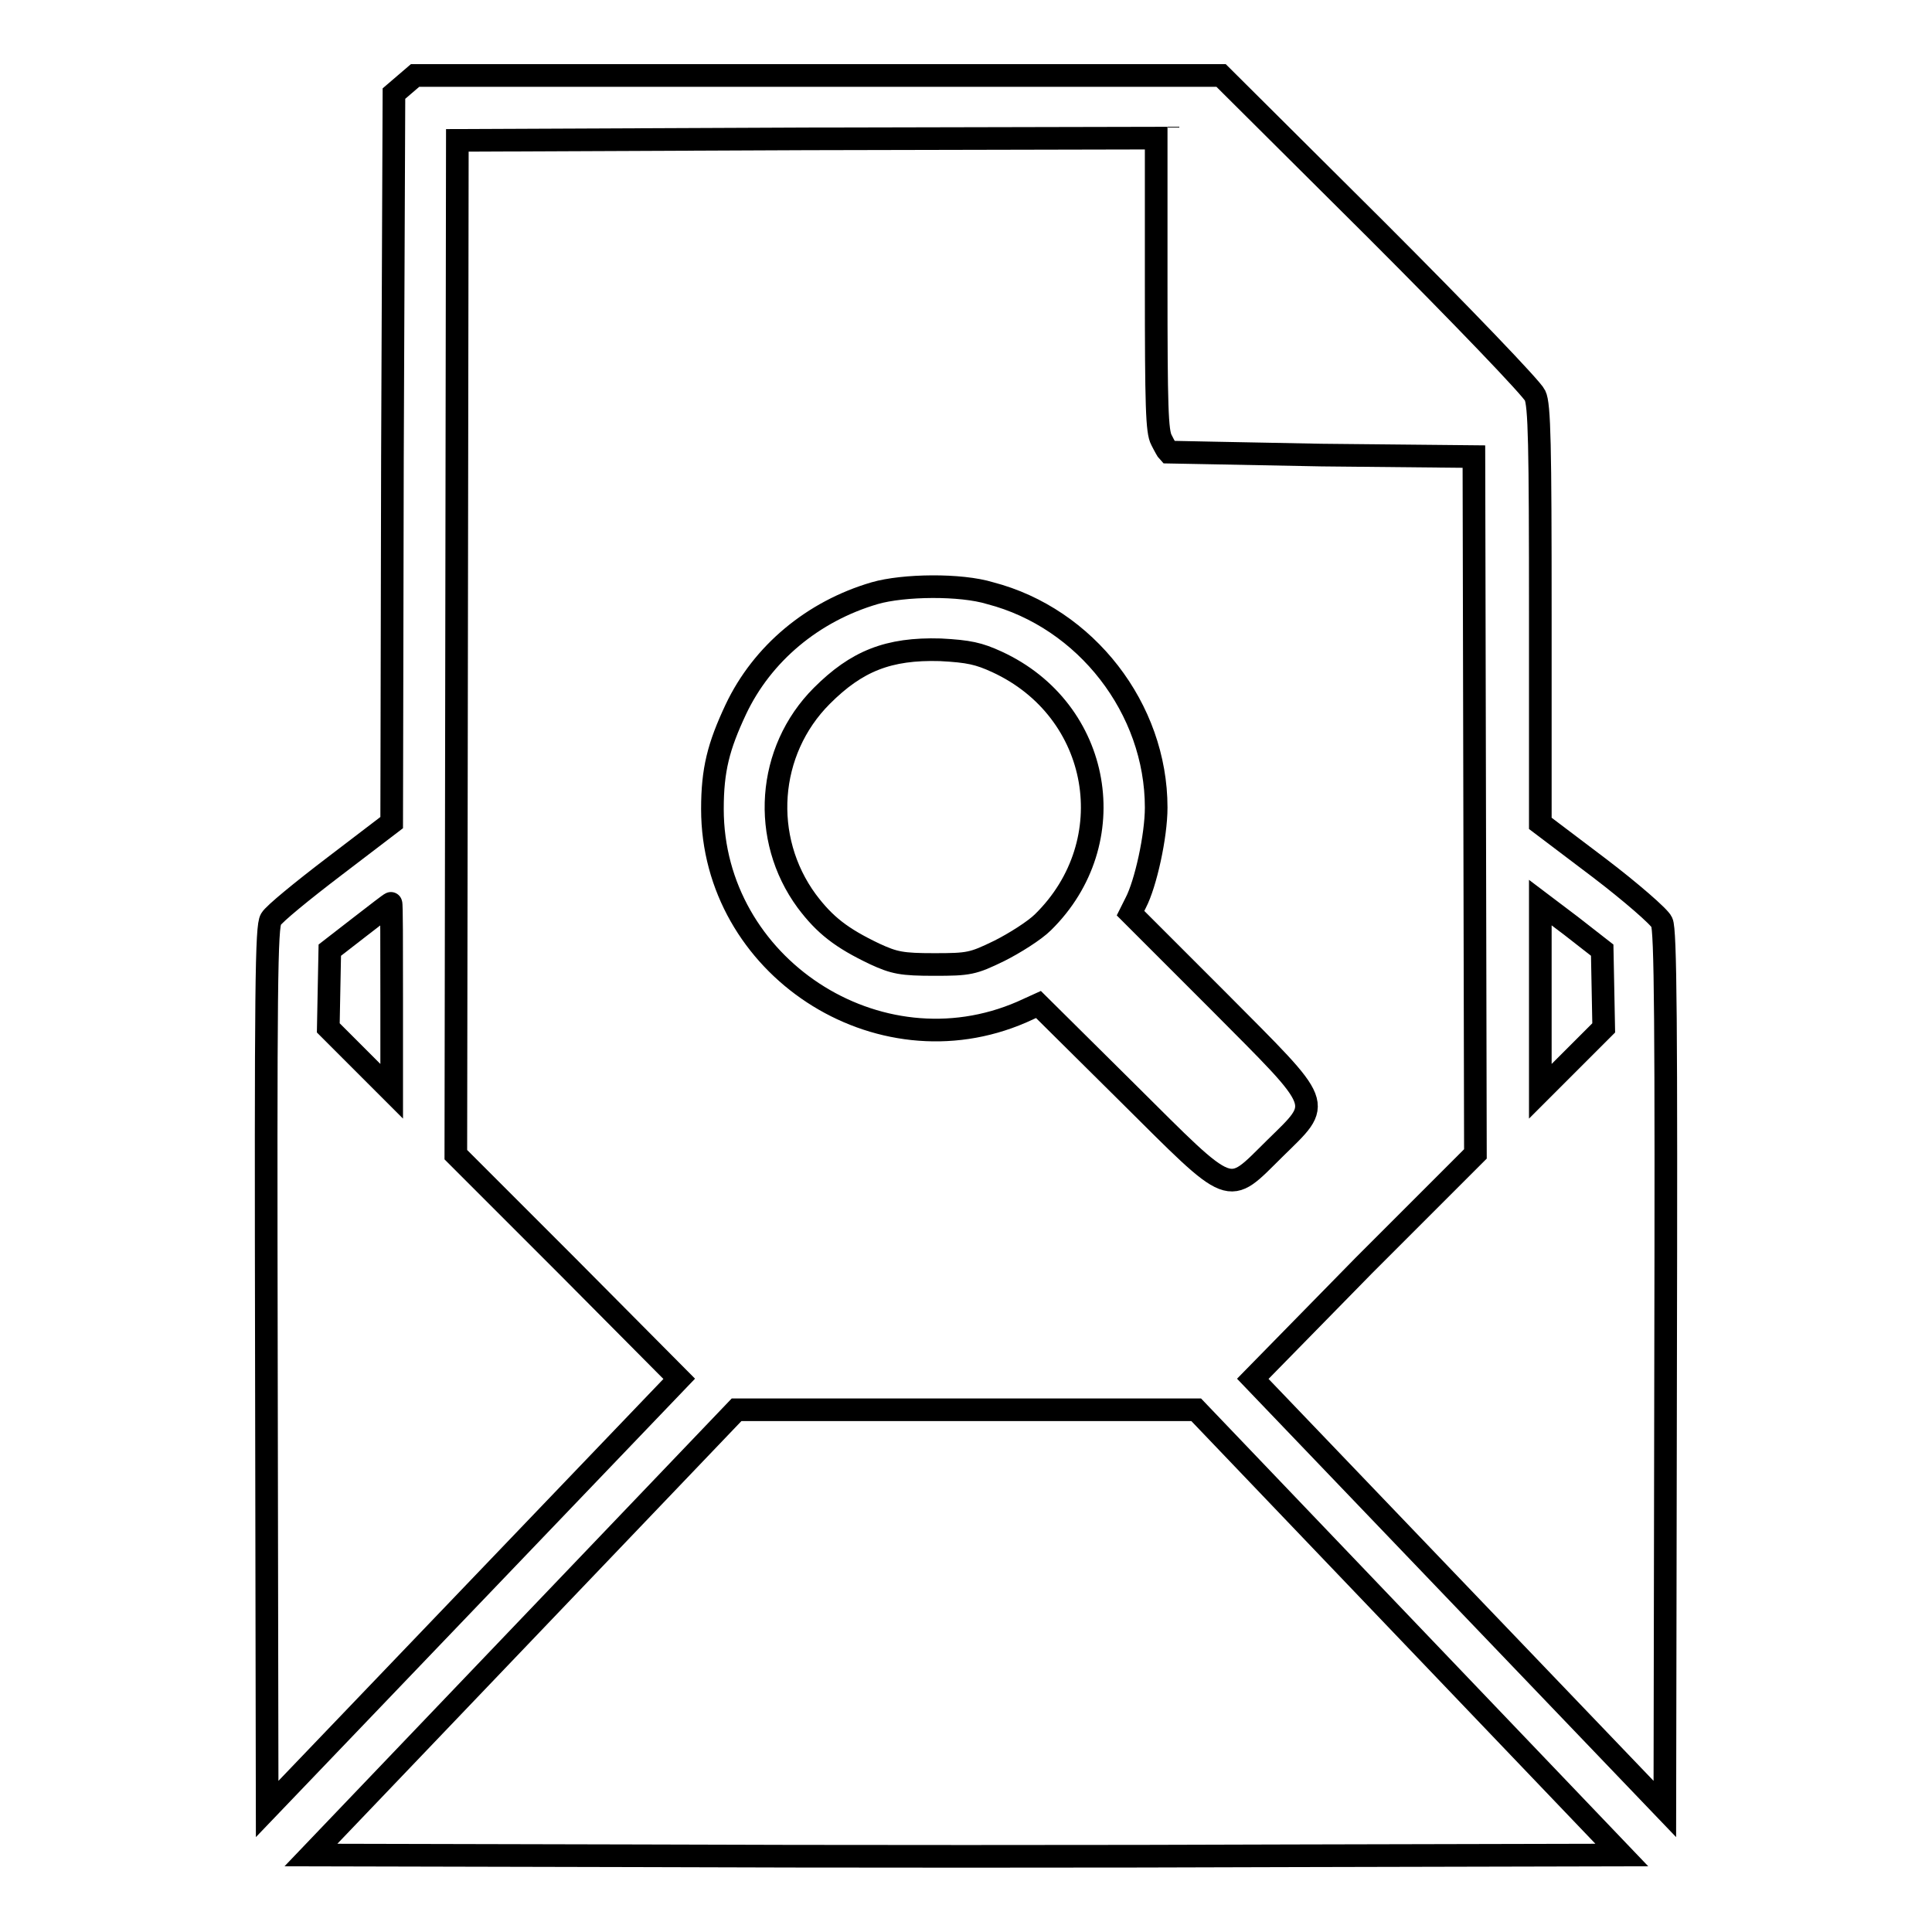
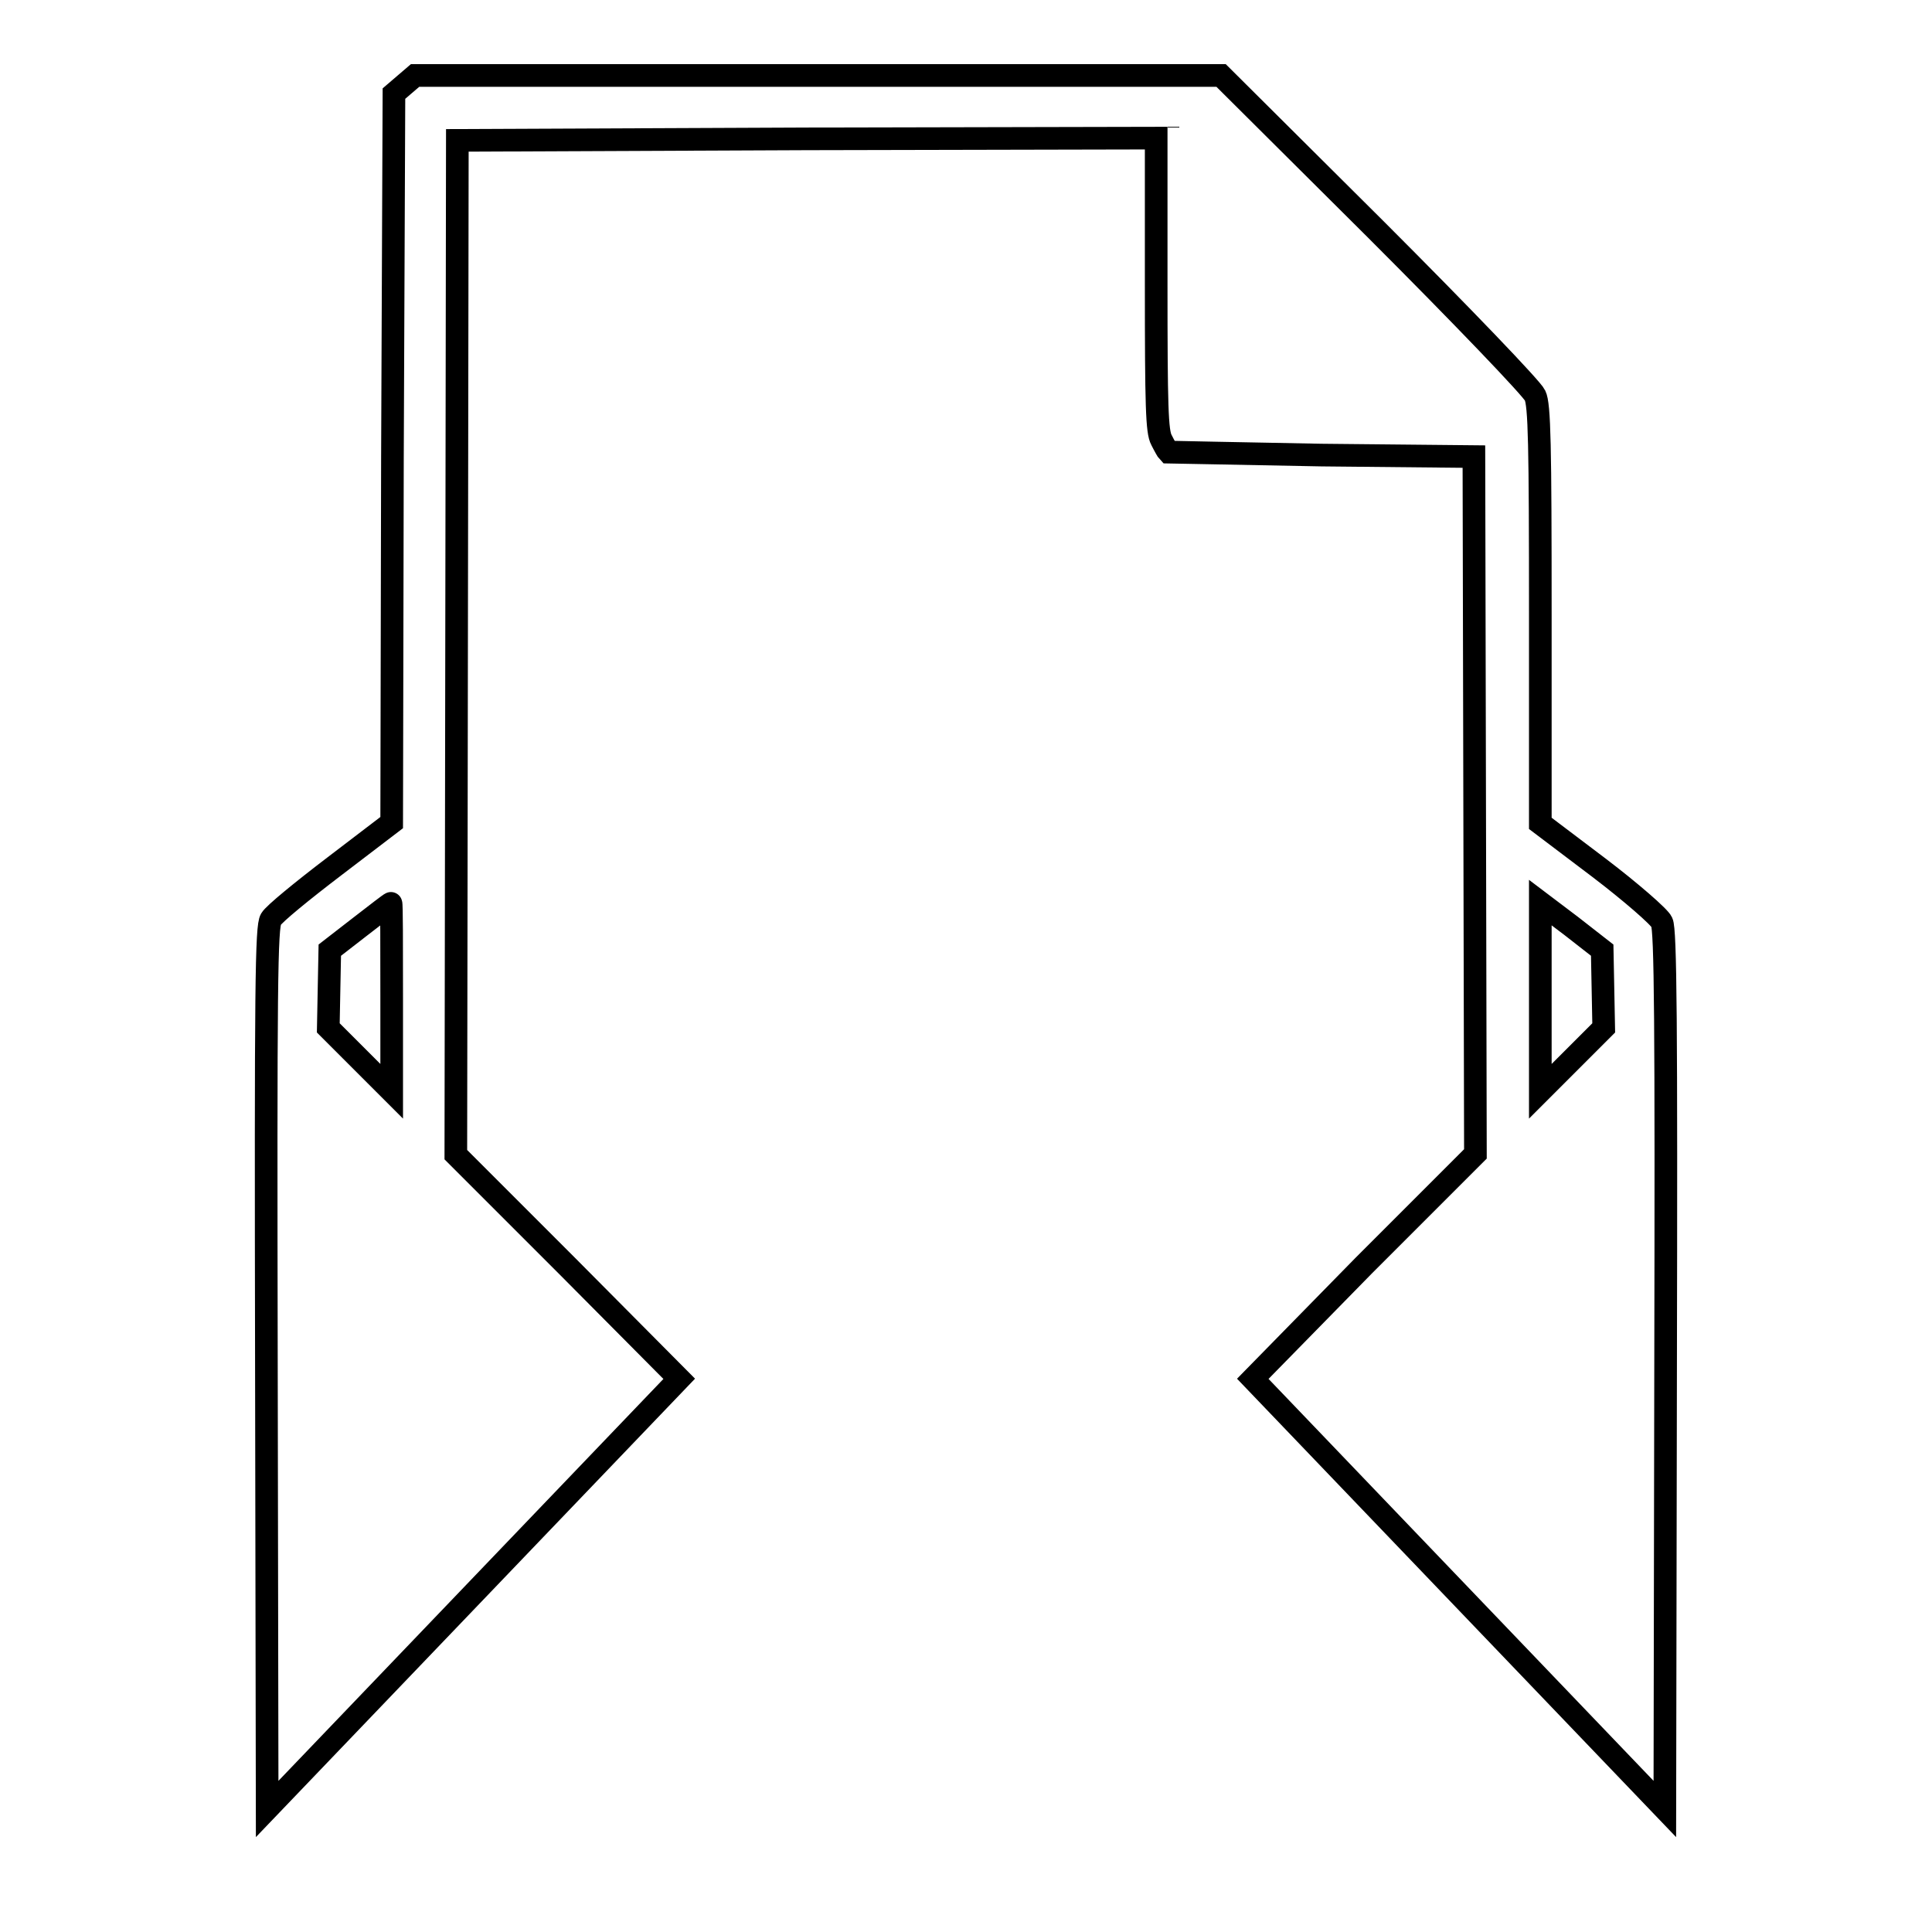
<svg xmlns="http://www.w3.org/2000/svg" version="1.1" x="0px" y="0px" viewBox="0 0 256 256" enable-background="new 0 0 256 256" xml:space="preserve">
  <g>
    <g>
      <g>
        <path stroke-width="3" fill-opacity="0" stroke="#000000" d="M53.6,11.2l-1.4,1.2L52,60.7L51.9,109l-7.6,5.8c-4.2,3.2-8,6.3-8.4,7c-0.6,1-0.7,8.2-0.6,59.5l0.1,58.4l27.3-28.5L90,182.7l-14.8-14.9L60.4,153l0.1-67.2l0.1-67.2l46.3-0.2l46.3-0.1v19.3c0,16.3,0.1,19.6,0.7,20.7c0.4,0.8,0.8,1.5,0.9,1.6c0.1,0,9.2,0.2,20.3,0.4l20.2,0.2l0.1,46.2l0.1,46.2l-14.8,14.8L166,182.7l27.3,28.5l27.3,28.5l0.1-58.1c0.1-46.1,0-58.4-0.5-59.4c-0.3-0.7-4.1-4-8.3-7.2l-7.8-5.9l0-27.6c0-22.5-0.1-27.9-0.7-29.1c-0.4-0.9-9.6-10.5-21.1-22L161.8,10h-53.4H55L53.6,11.2z M51.9,132.1v12.5l-4.2-4.2l-4.2-4.2l0.1-5.2l0.1-5.1l4-3.1c2.2-1.7,4-3.1,4.1-3.1C51.9,119.6,51.9,125.3,51.9,132.1z M212.4,131l0.1,5.2l-4.2,4.2l-4.2,4.2v-12.5v-12.5l4.1,3.1l4.1,3.2L212.4,131z" />
-         <path stroke-width="3" fill-opacity="0" stroke="#000000" d="M115.9,78.6c-8.2,2.4-14.9,8-18.4,15.4c-2.3,4.9-3.1,8-3.1,13.2c0,20.8,21.9,35.2,41,26.9l2.2-1l11.7,11.6c14.3,14.2,13.2,13.8,19.6,7.5s6.7-5.3-7.5-19.6l-11.6-11.6l0.7-1.4c1.3-2.5,2.7-8.8,2.7-12.6c0-13.1-9.3-25.1-22-28.4C127.3,77.4,119.7,77.5,115.9,78.6z M132.1,87.7c13.9,6.4,16.9,23.9,6.1,34.5c-1.1,1.1-3.8,2.8-5.8,3.8c-3.5,1.7-4,1.8-8.6,1.8c-4.3,0-5.3-0.2-7.9-1.4c-4.4-2.1-6.6-3.8-9-7c-6.1-8.3-5.3-19.9,2-27.2c4.6-4.6,8.8-6.3,15.7-6.1C128.4,86.3,129.7,86.6,132.1,87.7z" />
-         <path stroke-width="3" fill-opacity="0" stroke="#000000" d="M69.4,216.3l-28.2,29.5l43.4,0.1c23.9,0.1,63,0.1,86.8,0l43.5-0.1l-28.2-29.5l-28.2-29.5H128H97.6L69.4,216.3z" />
      </g>
    </g>
  </g>
</svg>